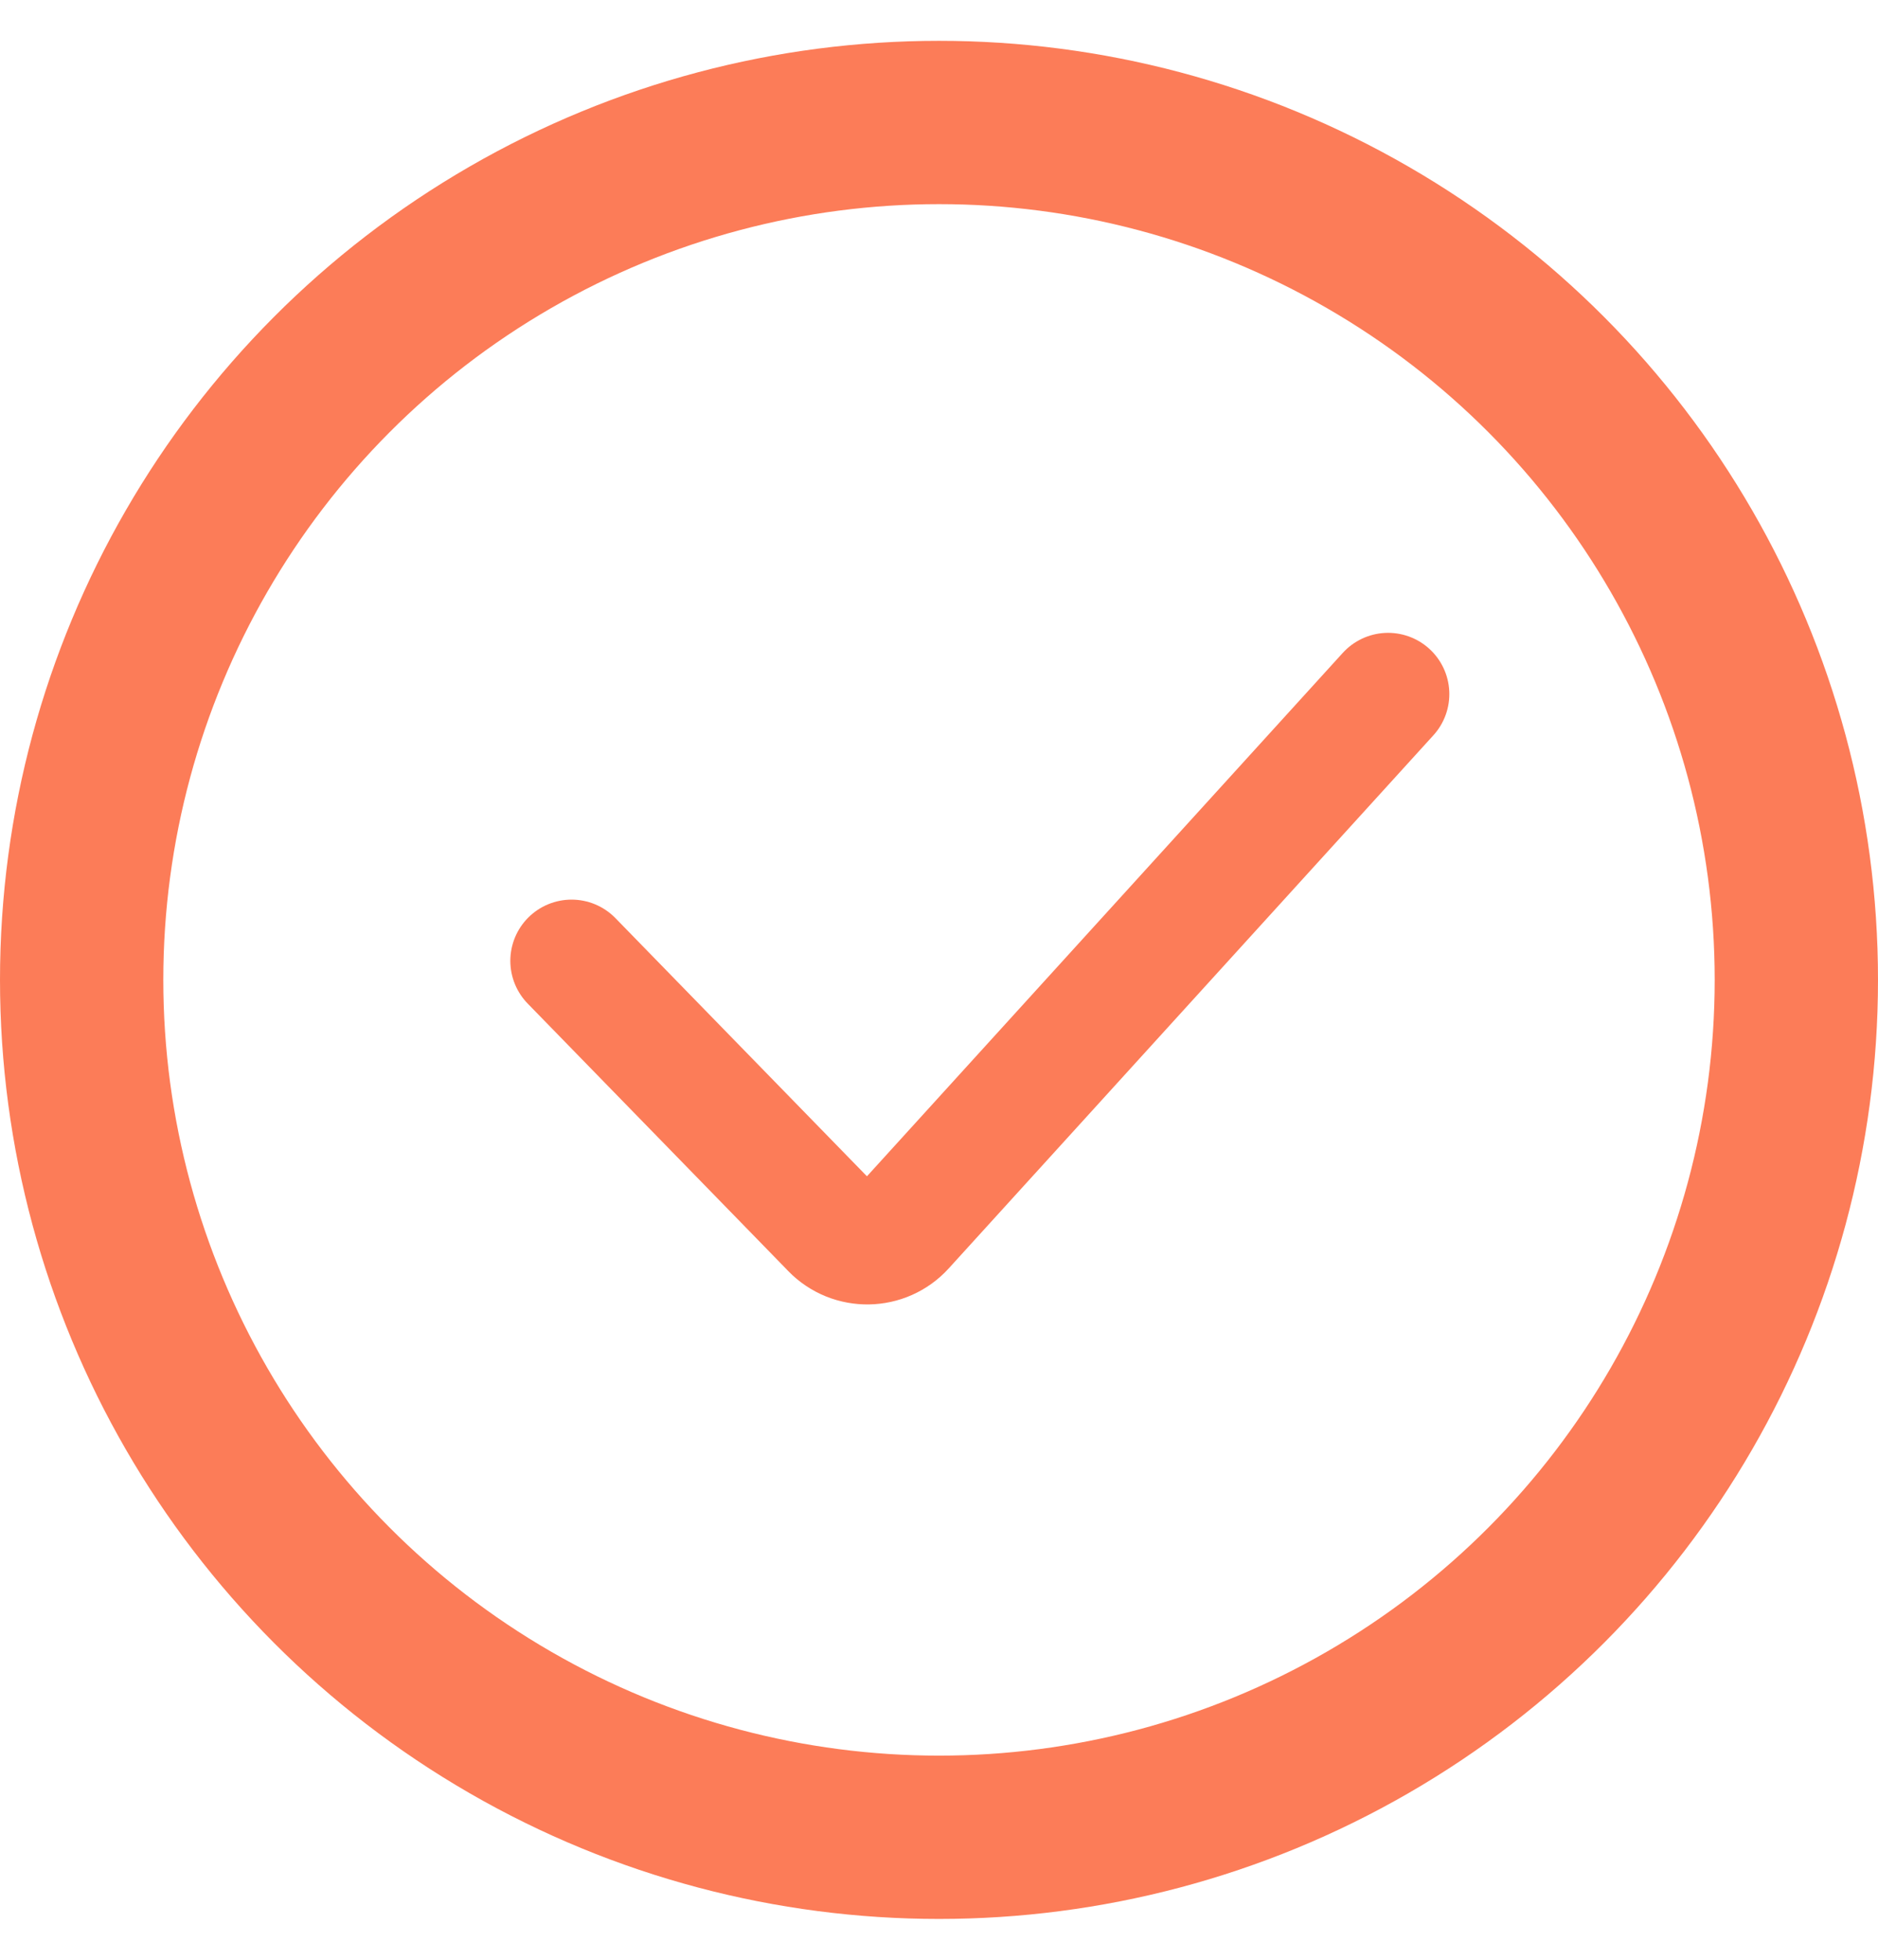
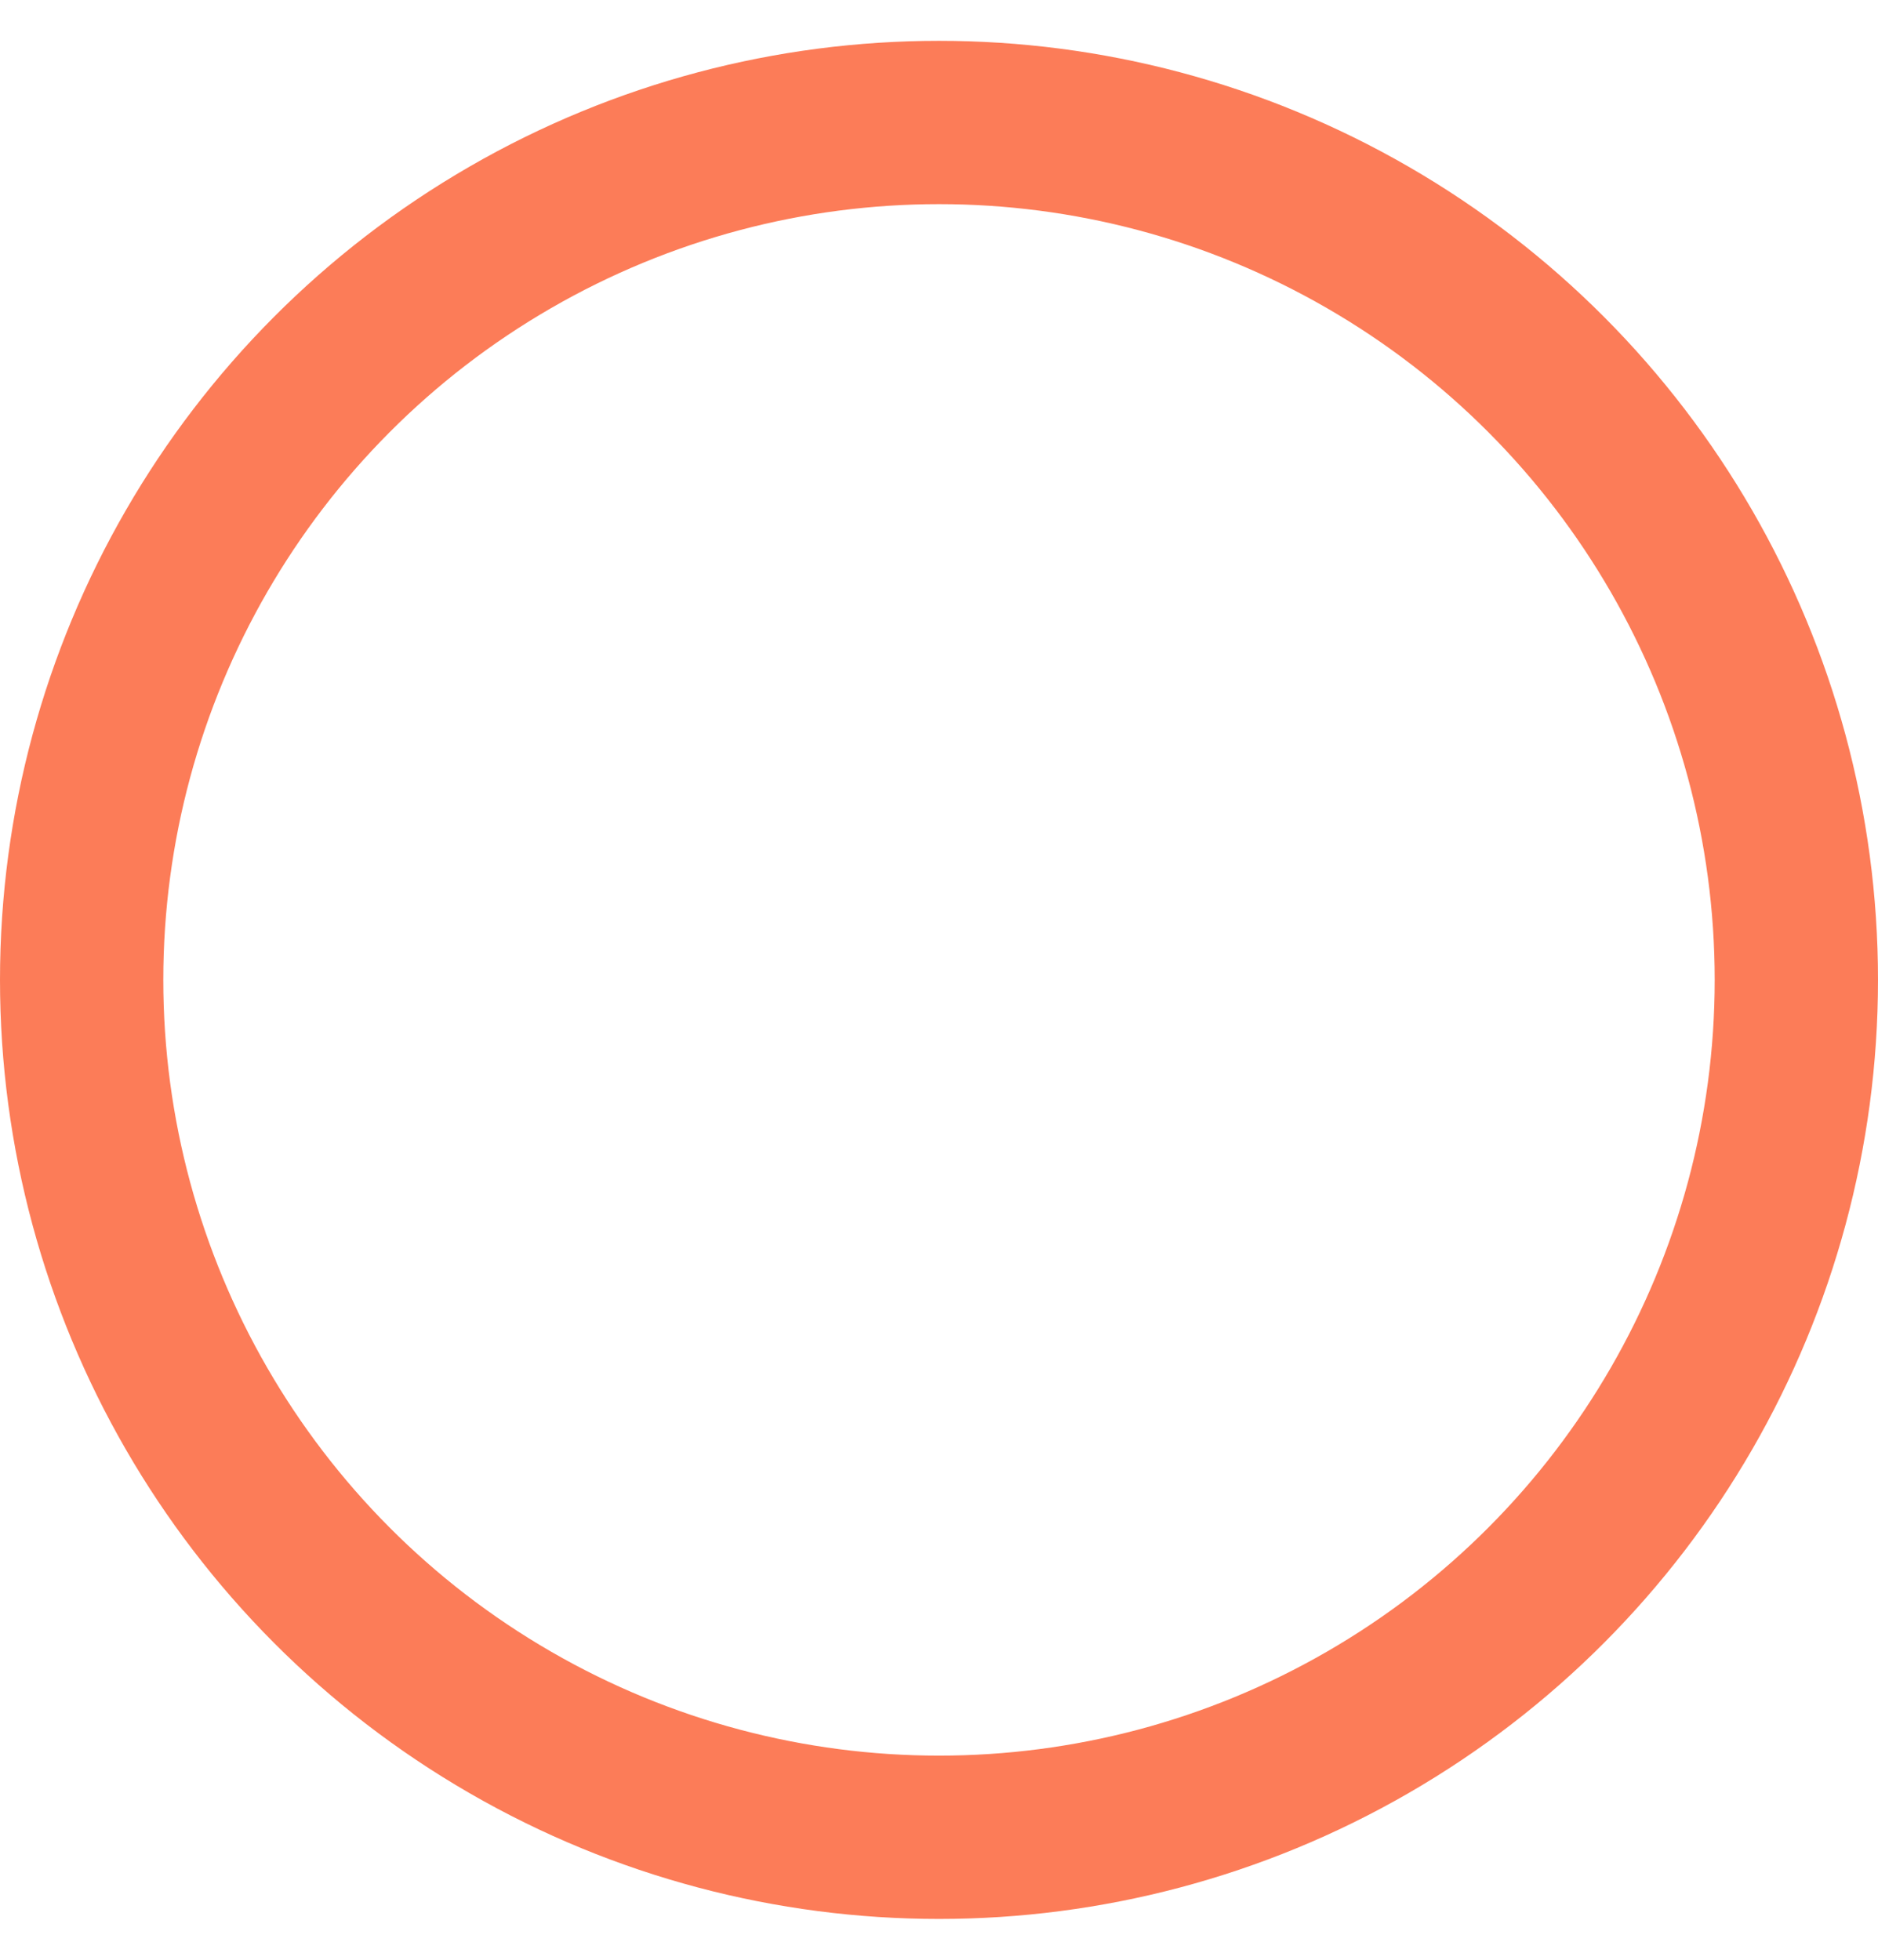
<svg xmlns="http://www.w3.org/2000/svg" width="23" height="24" viewBox="0 0 23 24" fill="none">
-   <path d="M7 11.767L10.182 15.033L10.191 15.043C10.433 15.291 10.833 15.284 11.065 15.028L17 8.5" stroke="#FC7C58" stroke-width="1.5" stroke-linecap="round" />
  <circle cx="11.5" cy="12" r="10.5" stroke="#FC7C58" stroke-width="2" />
</svg>